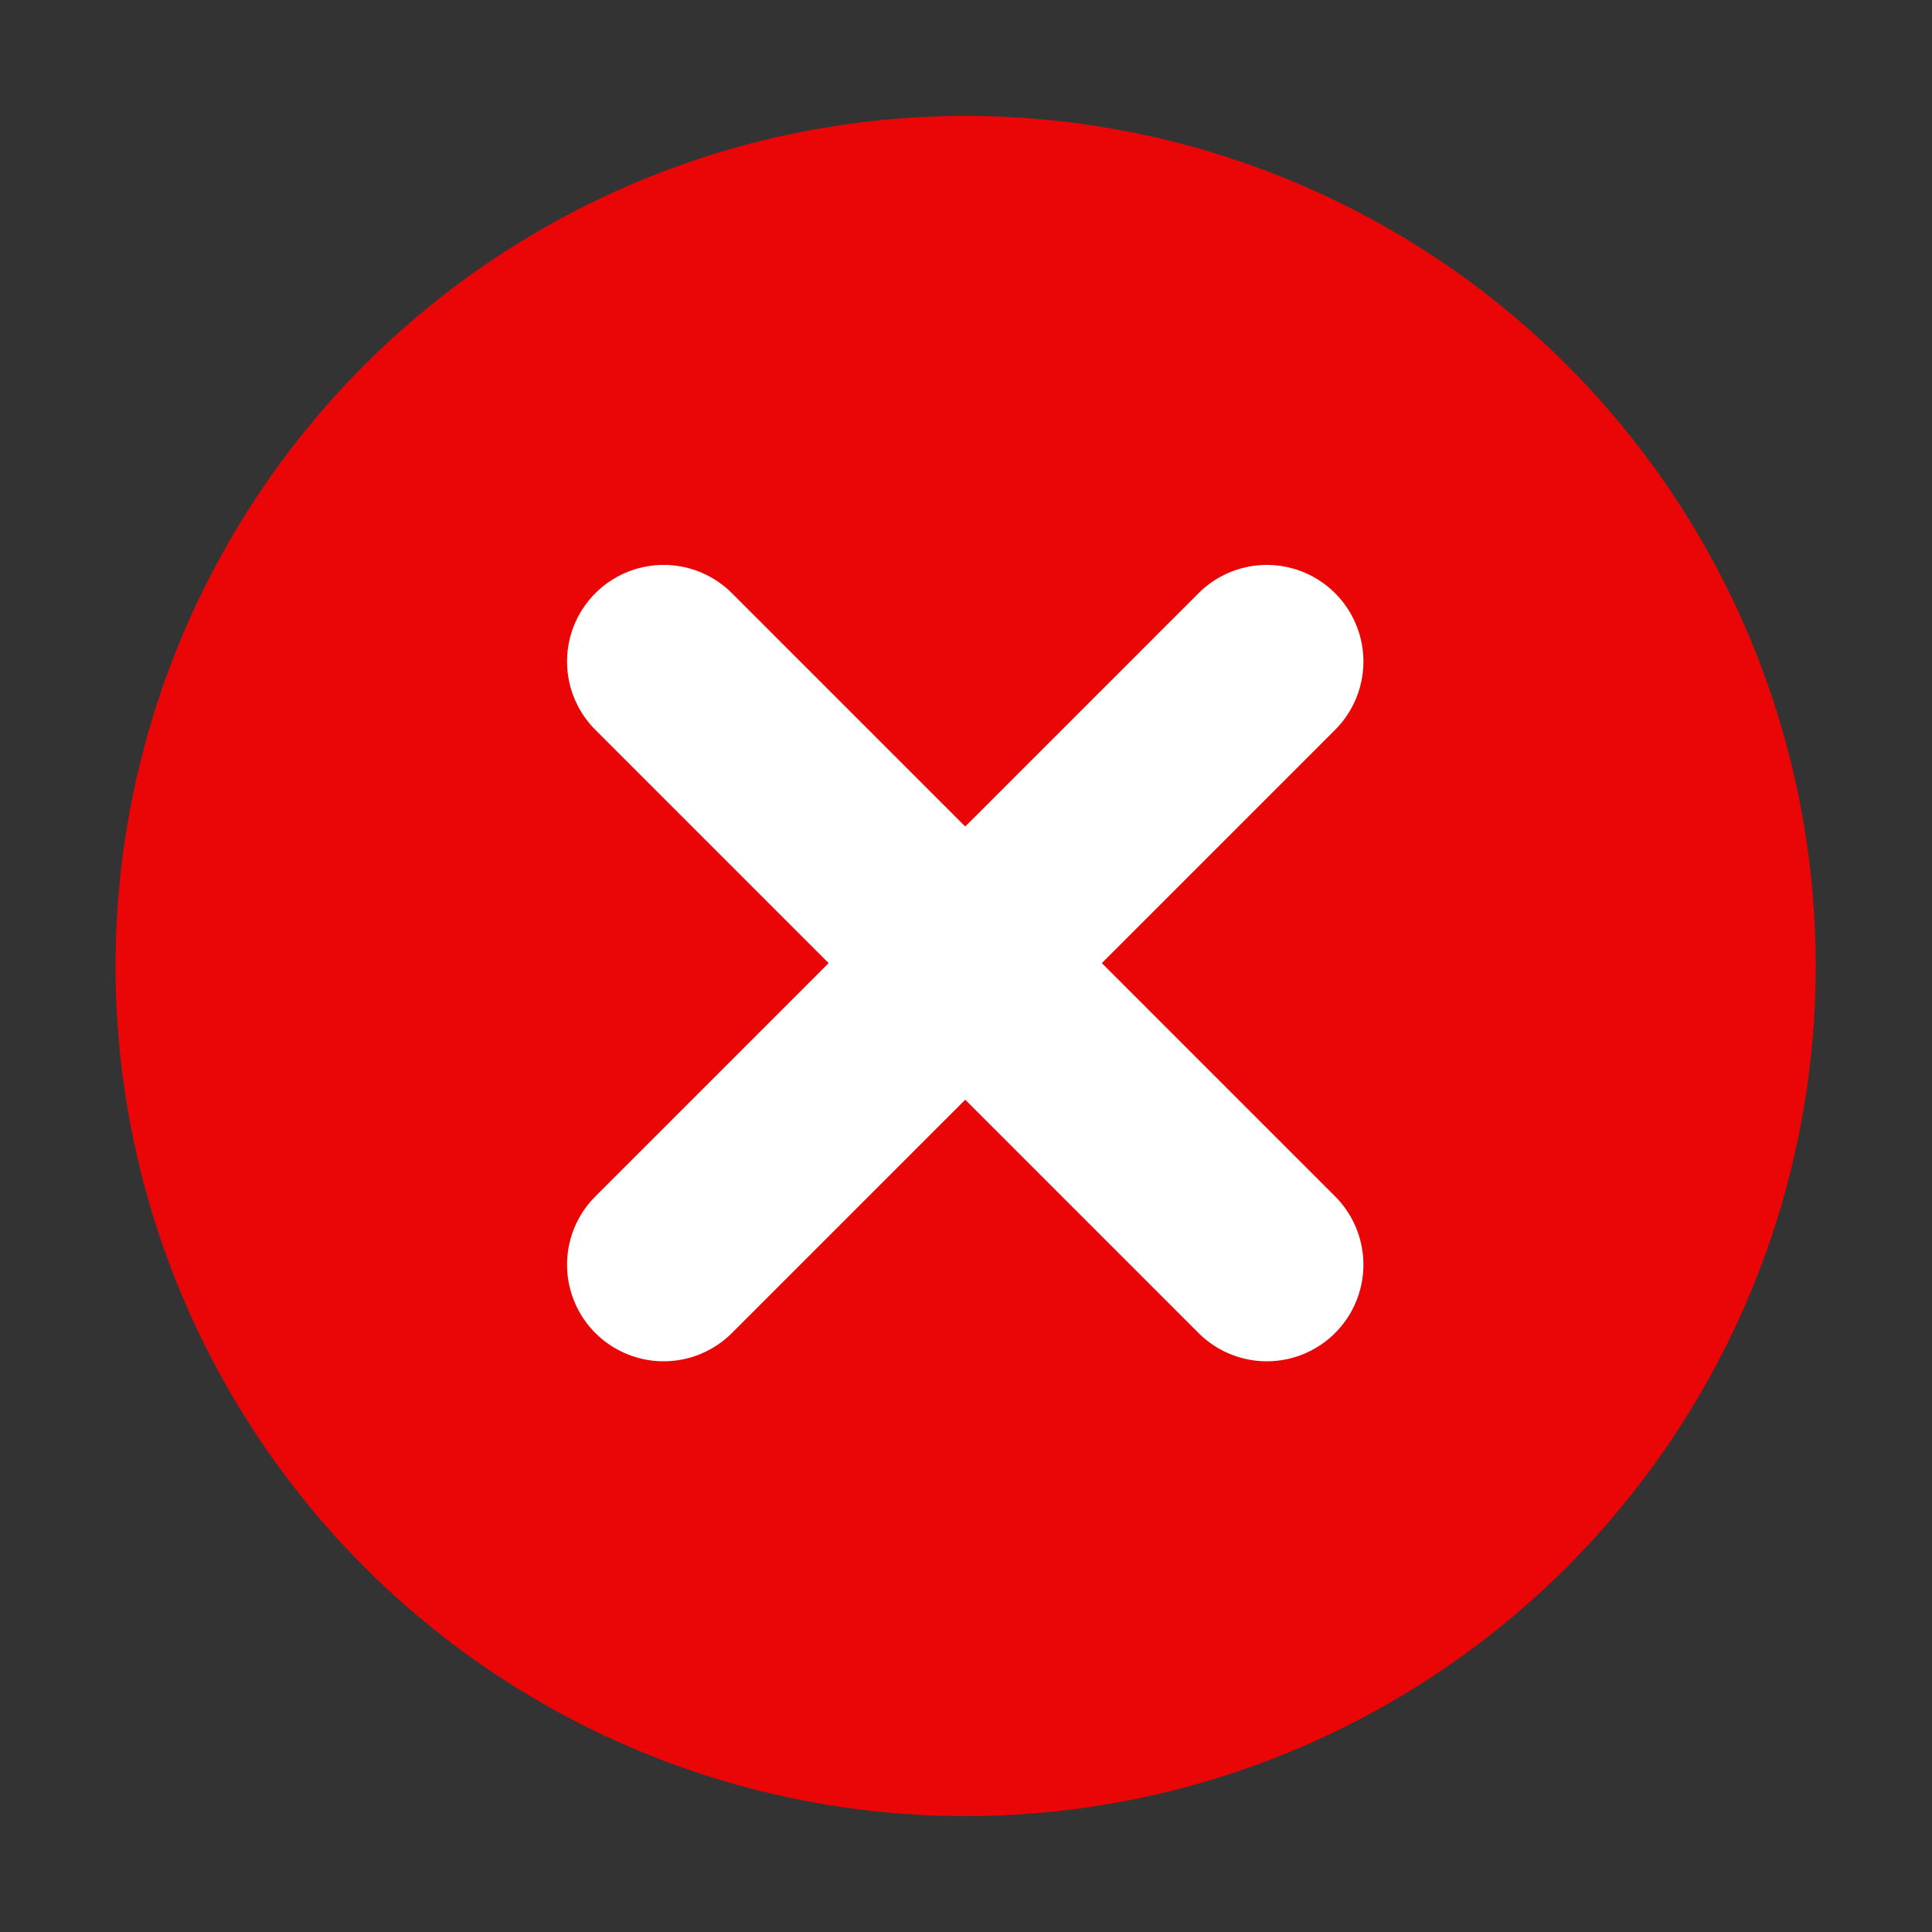
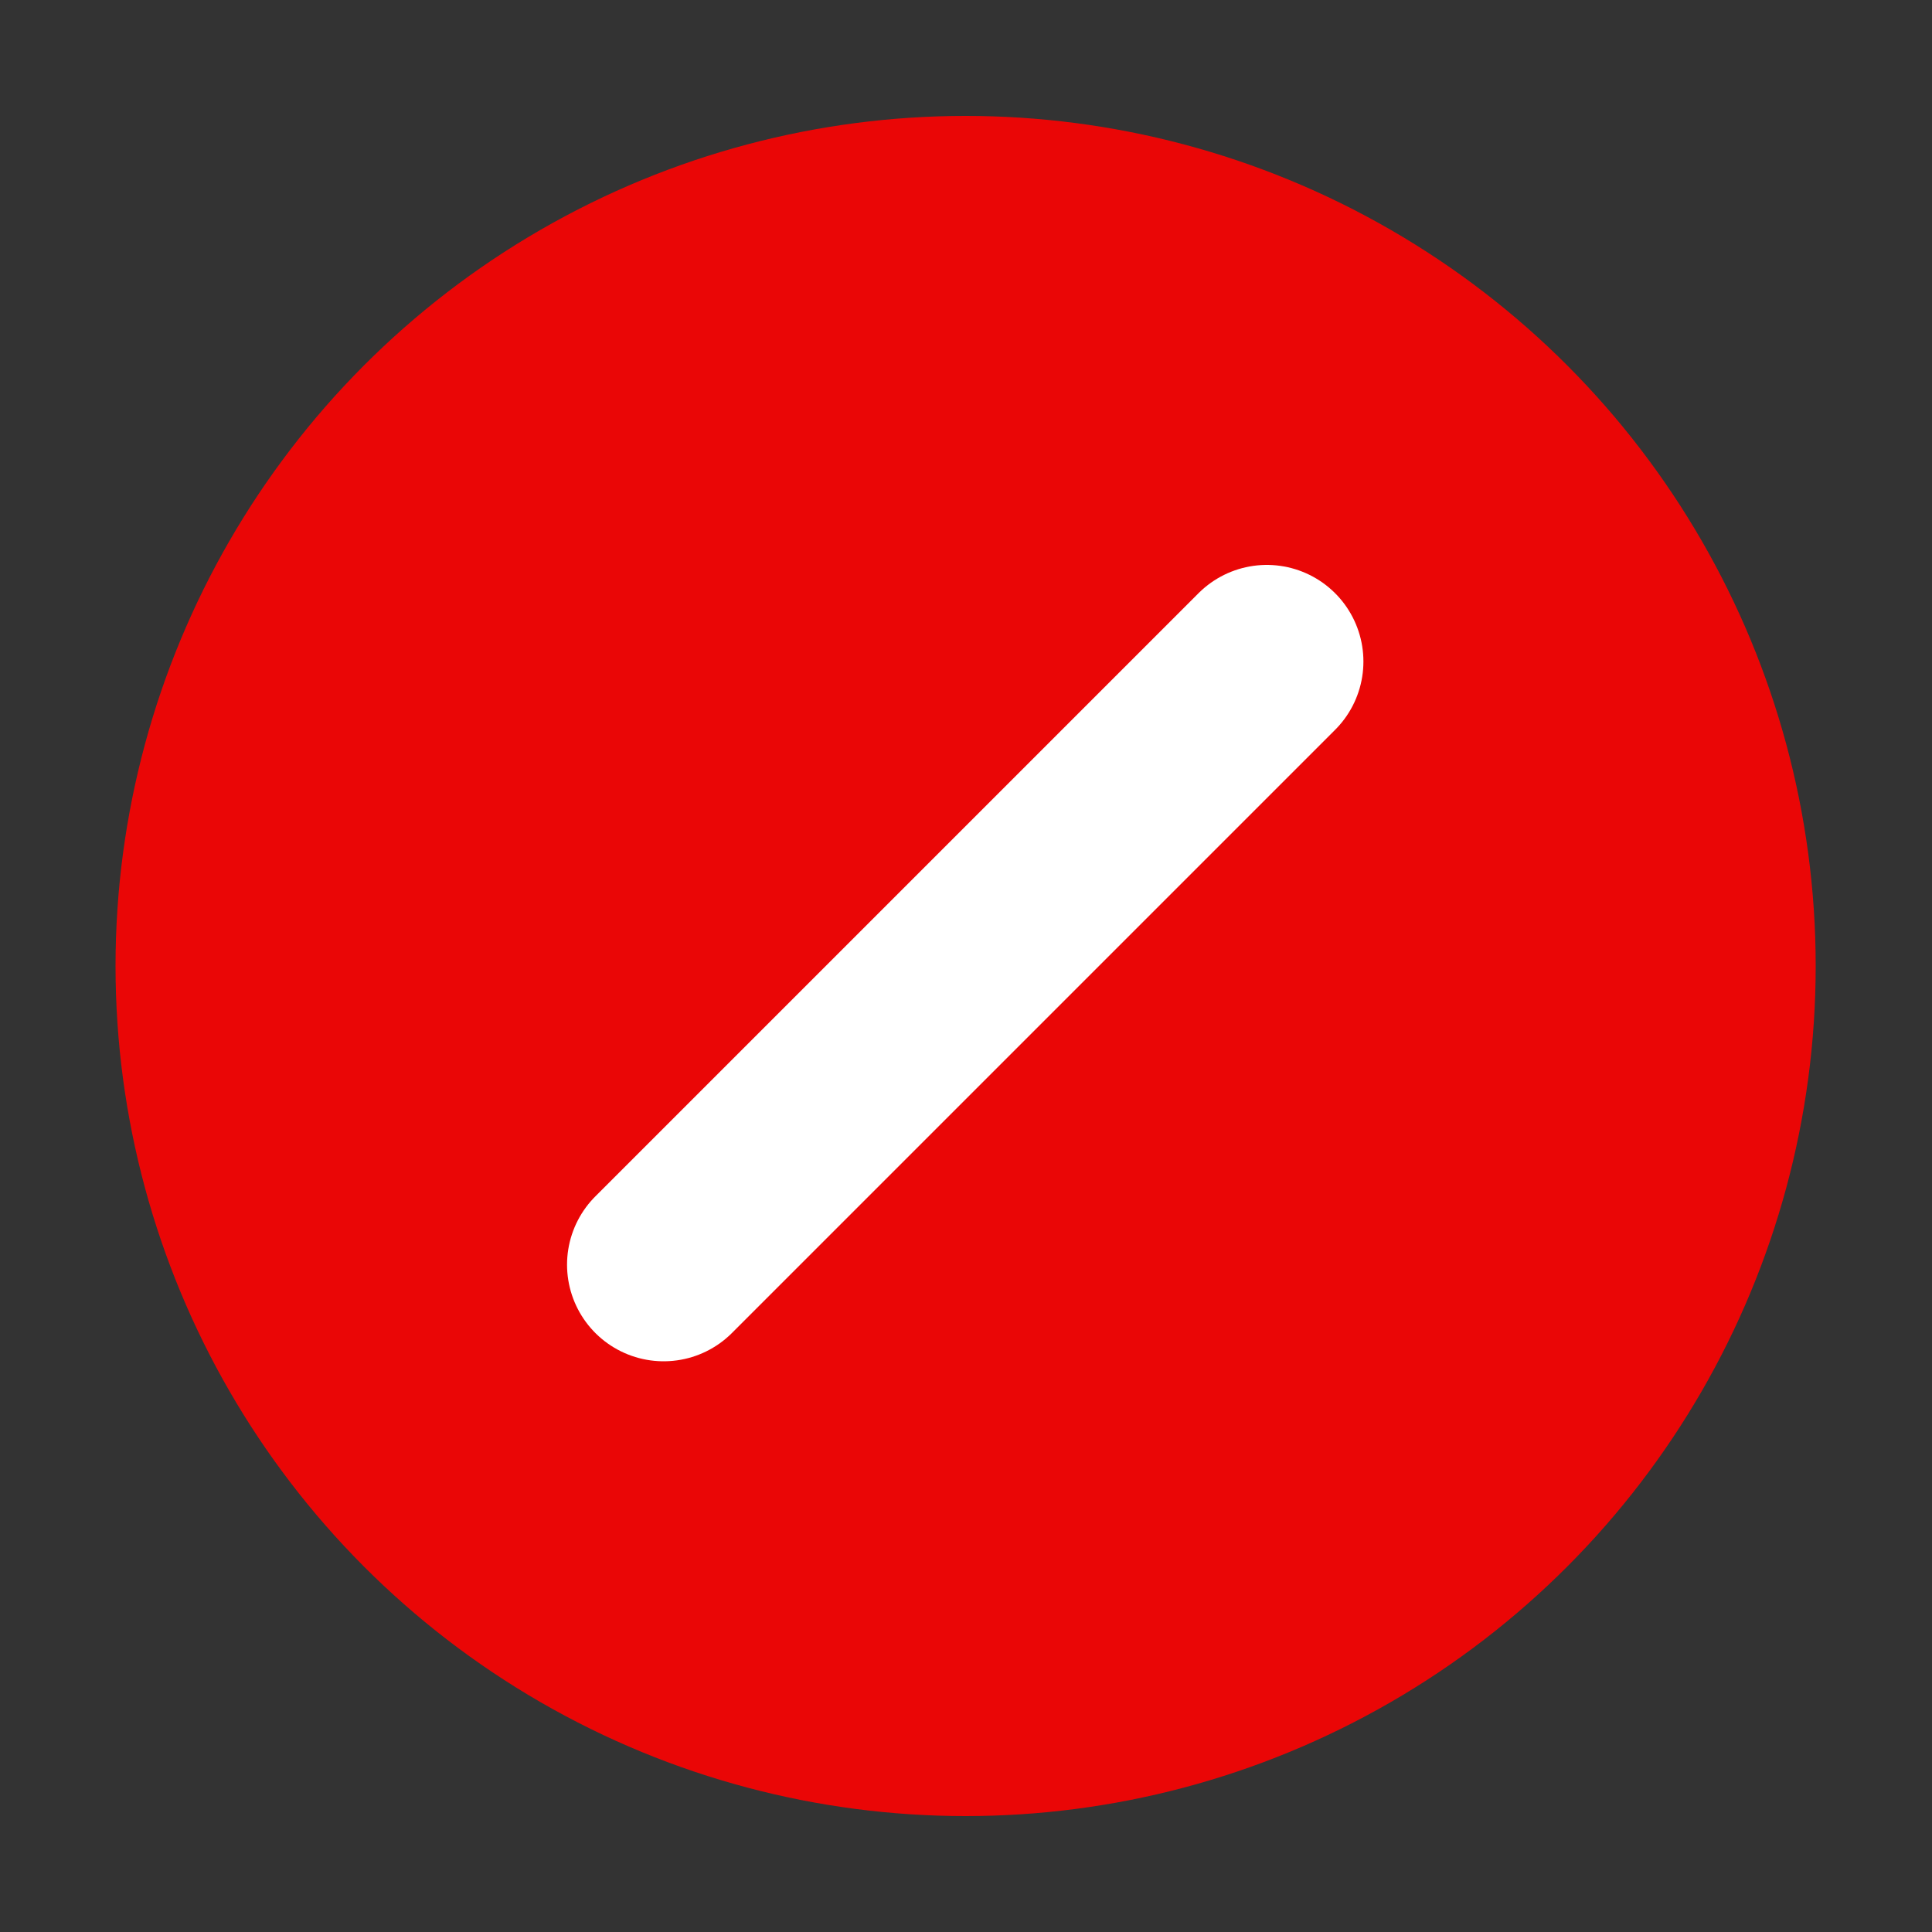
<svg xmlns="http://www.w3.org/2000/svg" viewBox="0 0 100 100">
  <rect x="0" y="0" width="100" height="100" fill="#333333" stroke="none" />
  <defs>
    <style>.cls-1{fill:#ea0606;}.cls-2{fill:none;stroke:#fff;stroke-linecap:round;stroke-linejoin:round;stroke-width:10px;}</style>
  </defs>
  <g id="Layer_2" data-name="Layer 2">
    <circle class="cls-1" cx="49.98" cy="50" r="44" />
    <line class="cls-2" x1="65.57" y1="34.24" x2="34.35" y2="65.46" />
-     <line class="cls-2" x1="34.35" y1="34.24" x2="65.57" y2="65.46" />
  </g>
</svg>